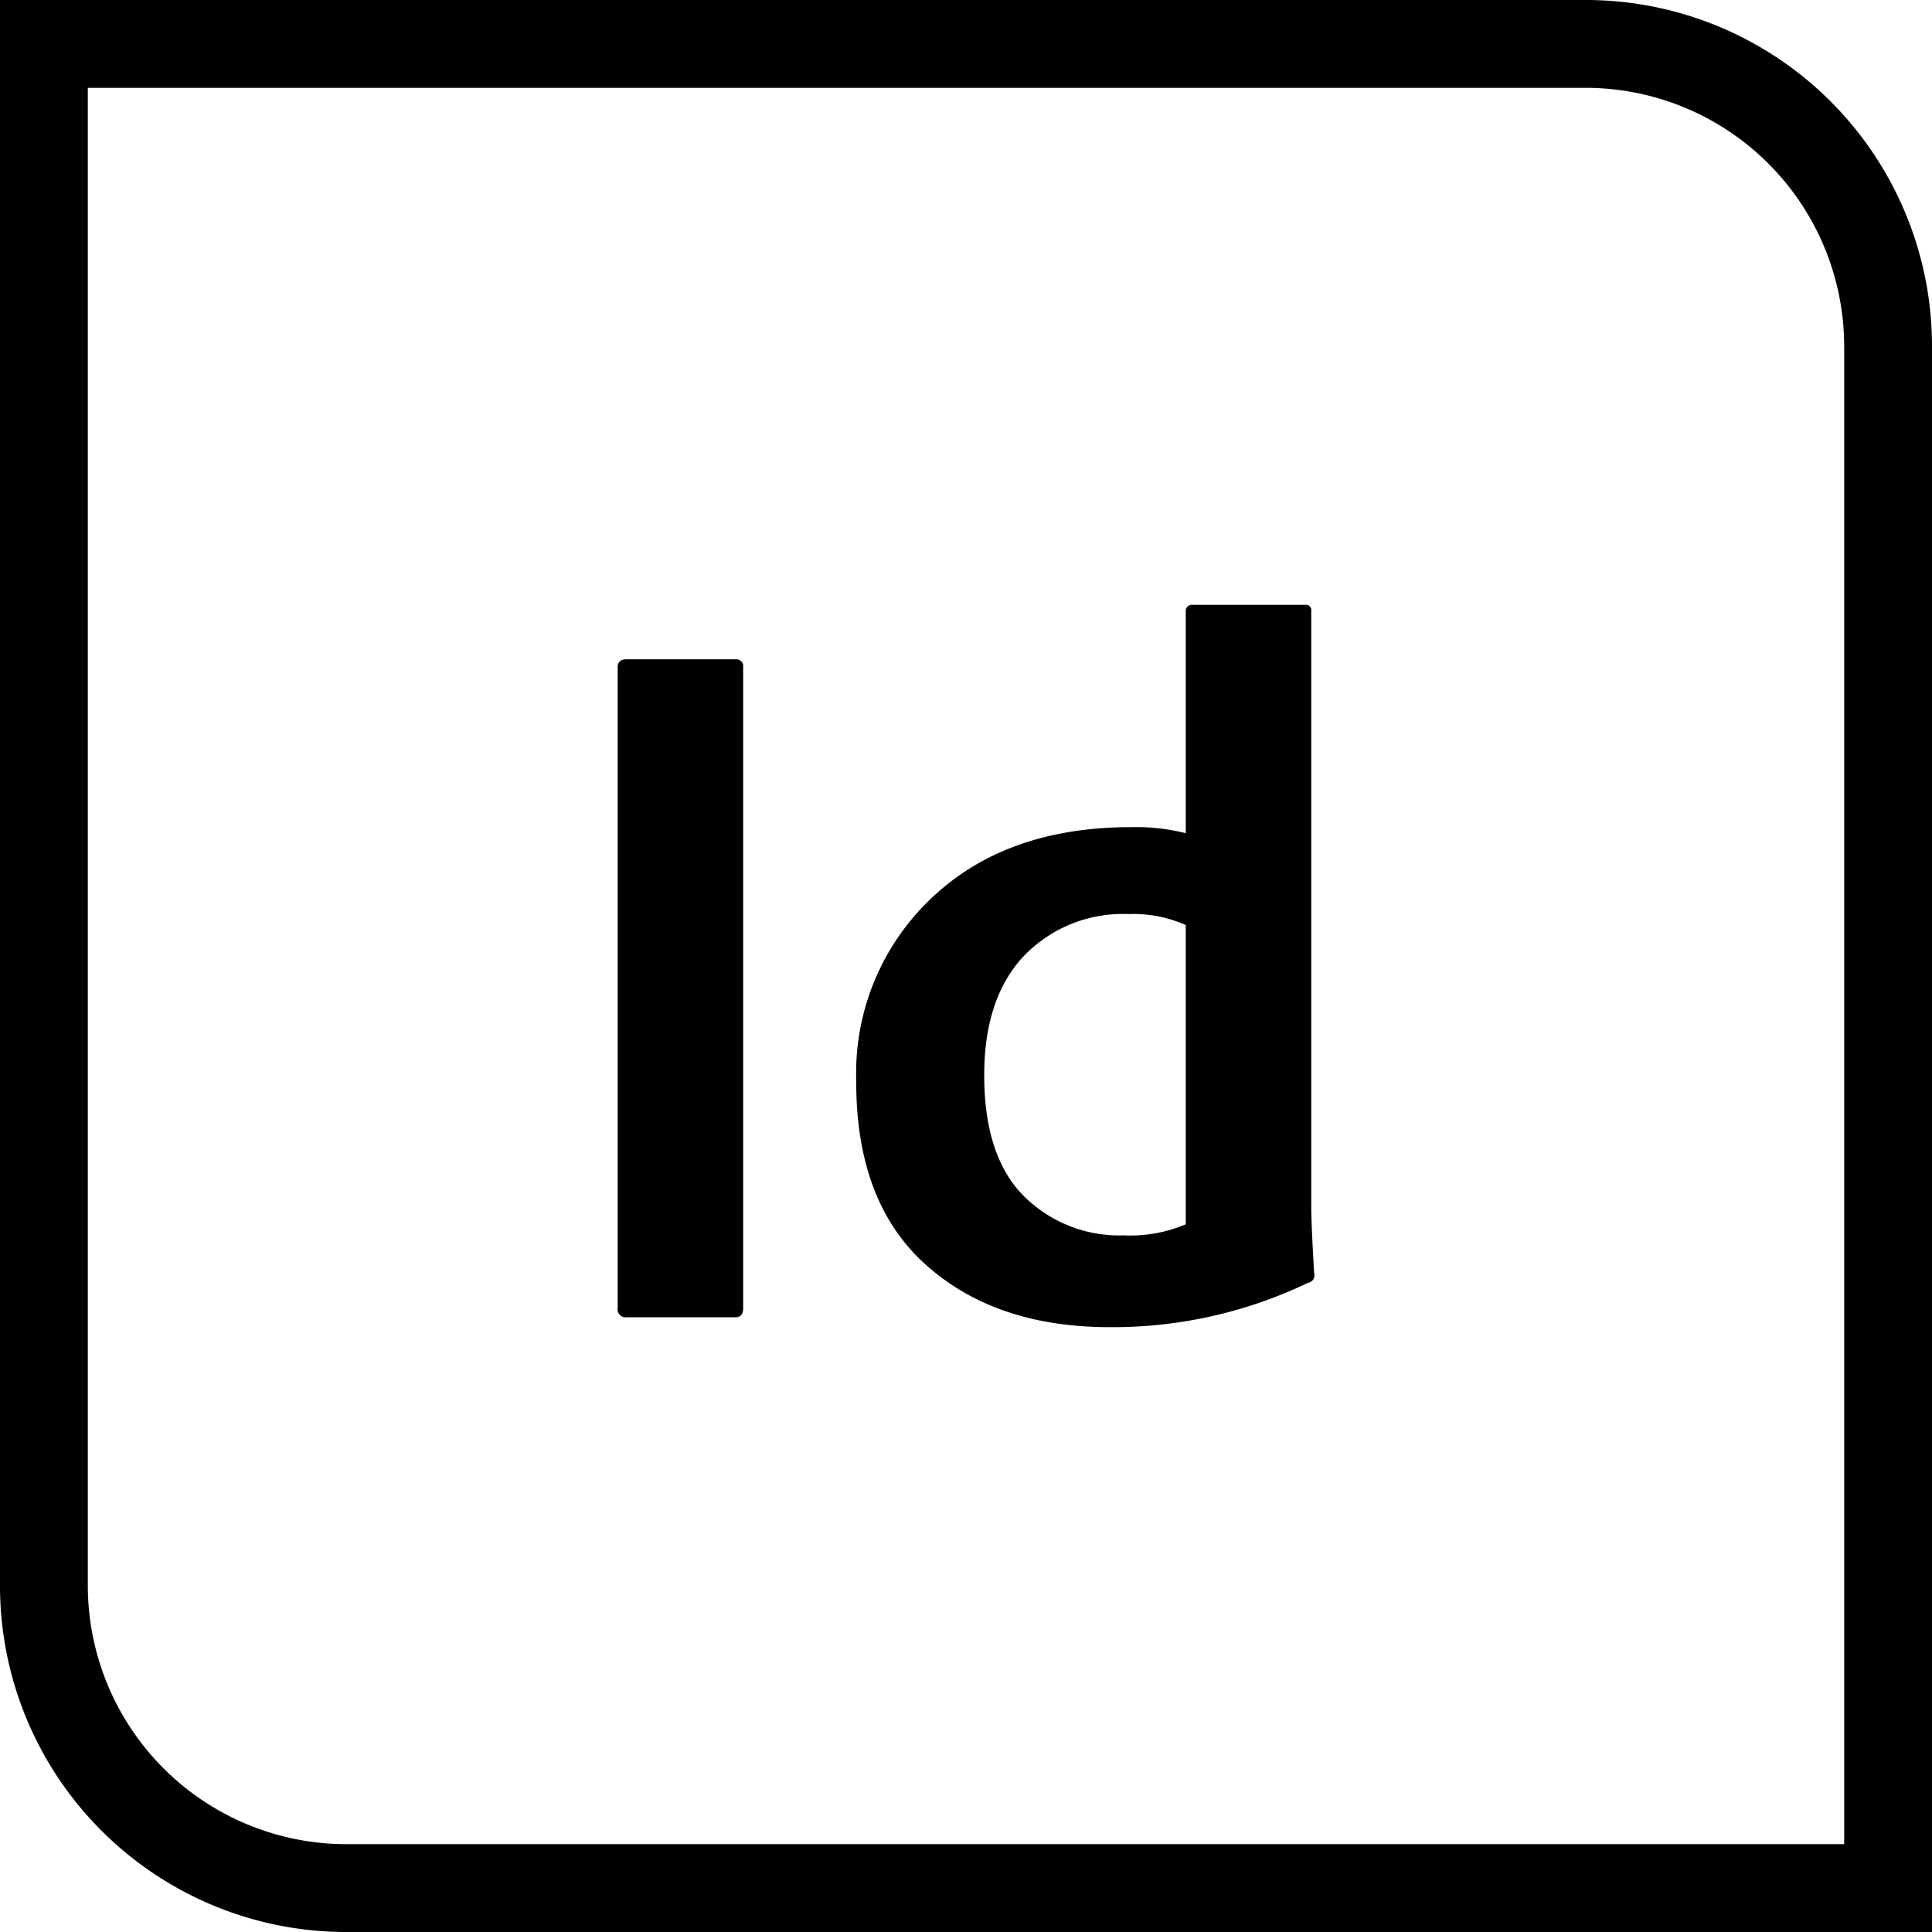
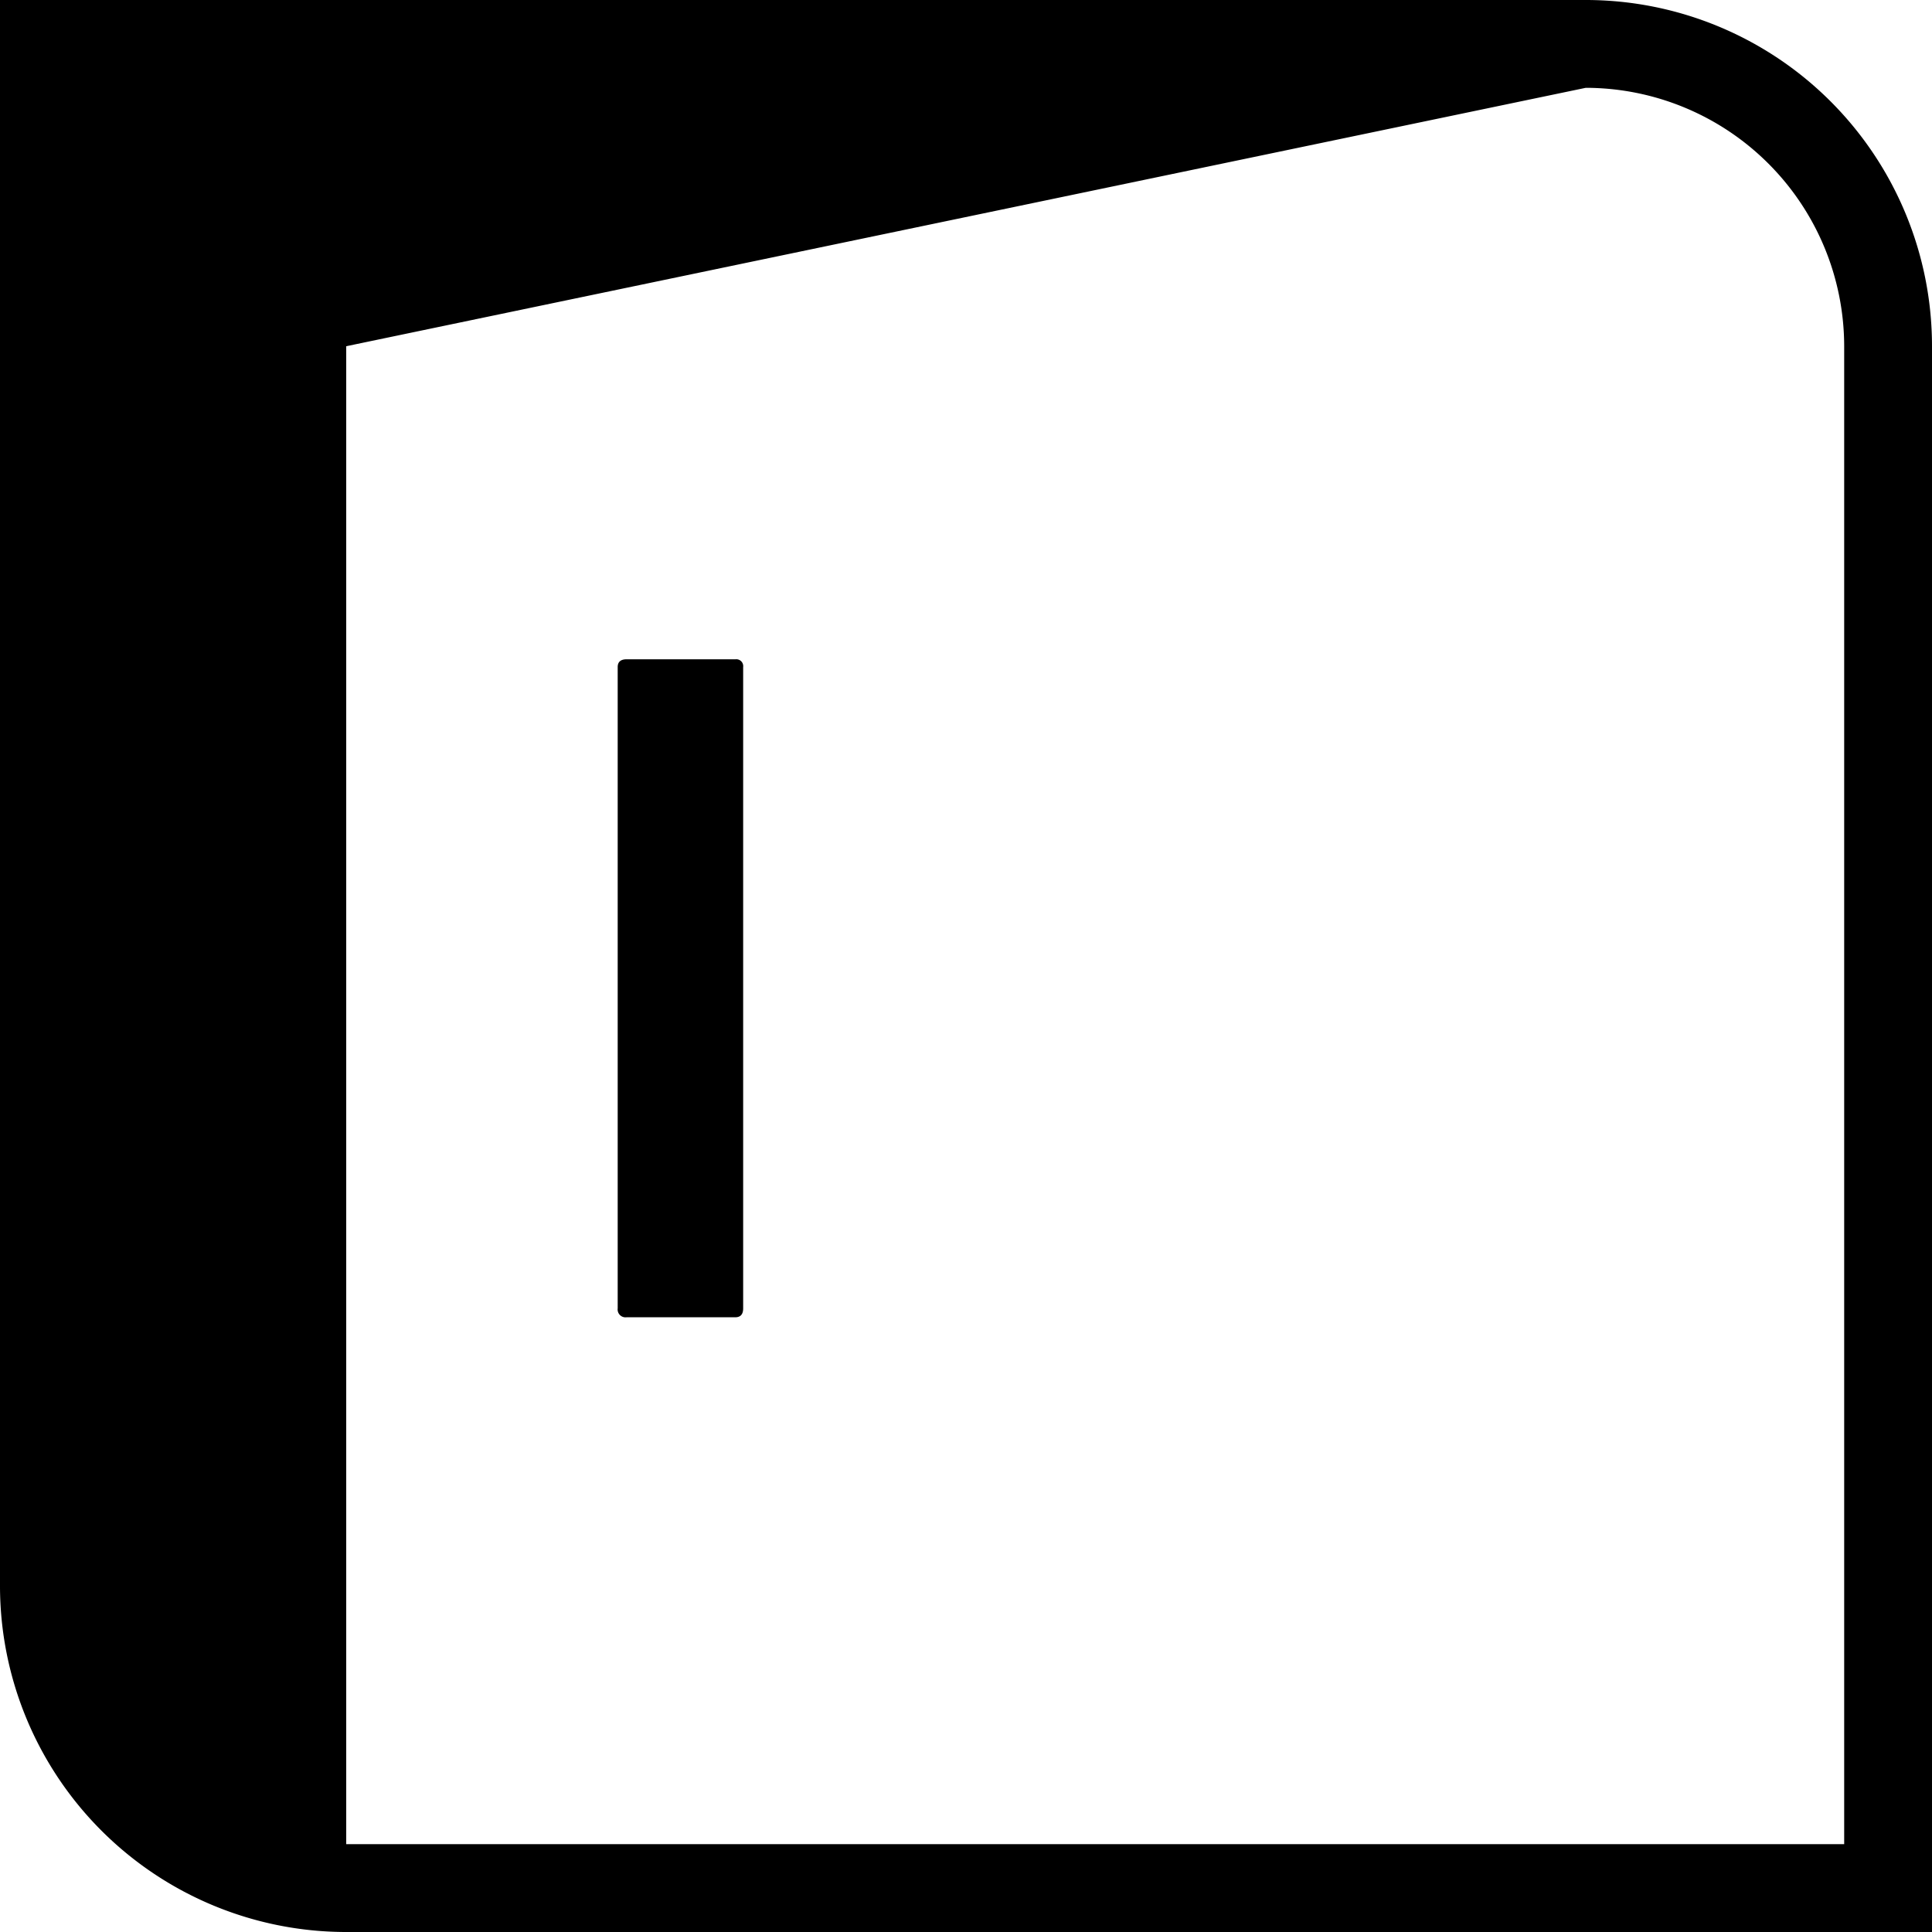
<svg xmlns="http://www.w3.org/2000/svg" width="512" height="512" x="0" y="0" viewBox="0 0 176 176" style="enable-background:new 0 0 512 512" xml:space="preserve">
  <g>
    <g id="Layer_2" data-name="Layer 2">
      <g id="_11.Adobe_indesign" data-name="11.Adobe indesign">
-         <path id="shade" d="m144.46 8a23.57 23.57 0 0 1 23.54 23.54v136.46h-136.46a23.57 23.57 0 0 1 -23.54-23.54v-136.46zm0-8h-144.46v144.46a31.54 31.54 0 0 0 31.54 31.54h144.46v-144.46a31.54 31.54 0 0 0 -31.54-31.54z" fill="#000000" data-original="#000000" />
+         <path id="shade" d="m144.46 8a23.57 23.57 0 0 1 23.54 23.54v136.46h-136.46v-136.46zm0-8h-144.46v144.46a31.54 31.54 0 0 0 31.54 31.54h144.46v-144.46a31.54 31.54 0 0 0 -31.54-31.54z" fill="#000000" data-original="#000000" />
        <g id="icon">
          <path d="m67.7 60.77v58.42q0 .81-.72.81h-9.9a.72.72 0 0 1 -.81-.81v-58.42c0-.47.27-.71.81-.71h9.92a.63.63 0 0 1 .7.71z" fill="#000000" data-original="#000000" />
-           <path d="m101.09 120.9q-10.44 0-16.79-5.72t-6.3-16.78a21.93 21.93 0 0 1 6.79-16.52q6.8-6.52 18.23-6.53a18.9 18.9 0 0 1 5 .55v-20.16a.56.56 0 0 1 .63-.64h10.26a.48.48 0 0 1 .54.55v54.27q0 1.53.27 6.12a.66.66 0 0 1 -.54.81 41.12 41.12 0 0 1 -18.09 4.05zm6.93-9.36v-27.27a11.72 11.72 0 0 0 -5.22-1 12.49 12.49 0 0 0 -9.54 3.83q-3.6 3.83-3.6 10.85 0 7.38 3.6 11a12.31 12.31 0 0 0 9.09 3.59 13 13 0 0 0 5.65-1z" fill="#000000" data-original="#000000" />
        </g>
      </g>
    </g>
  </g>
</svg>